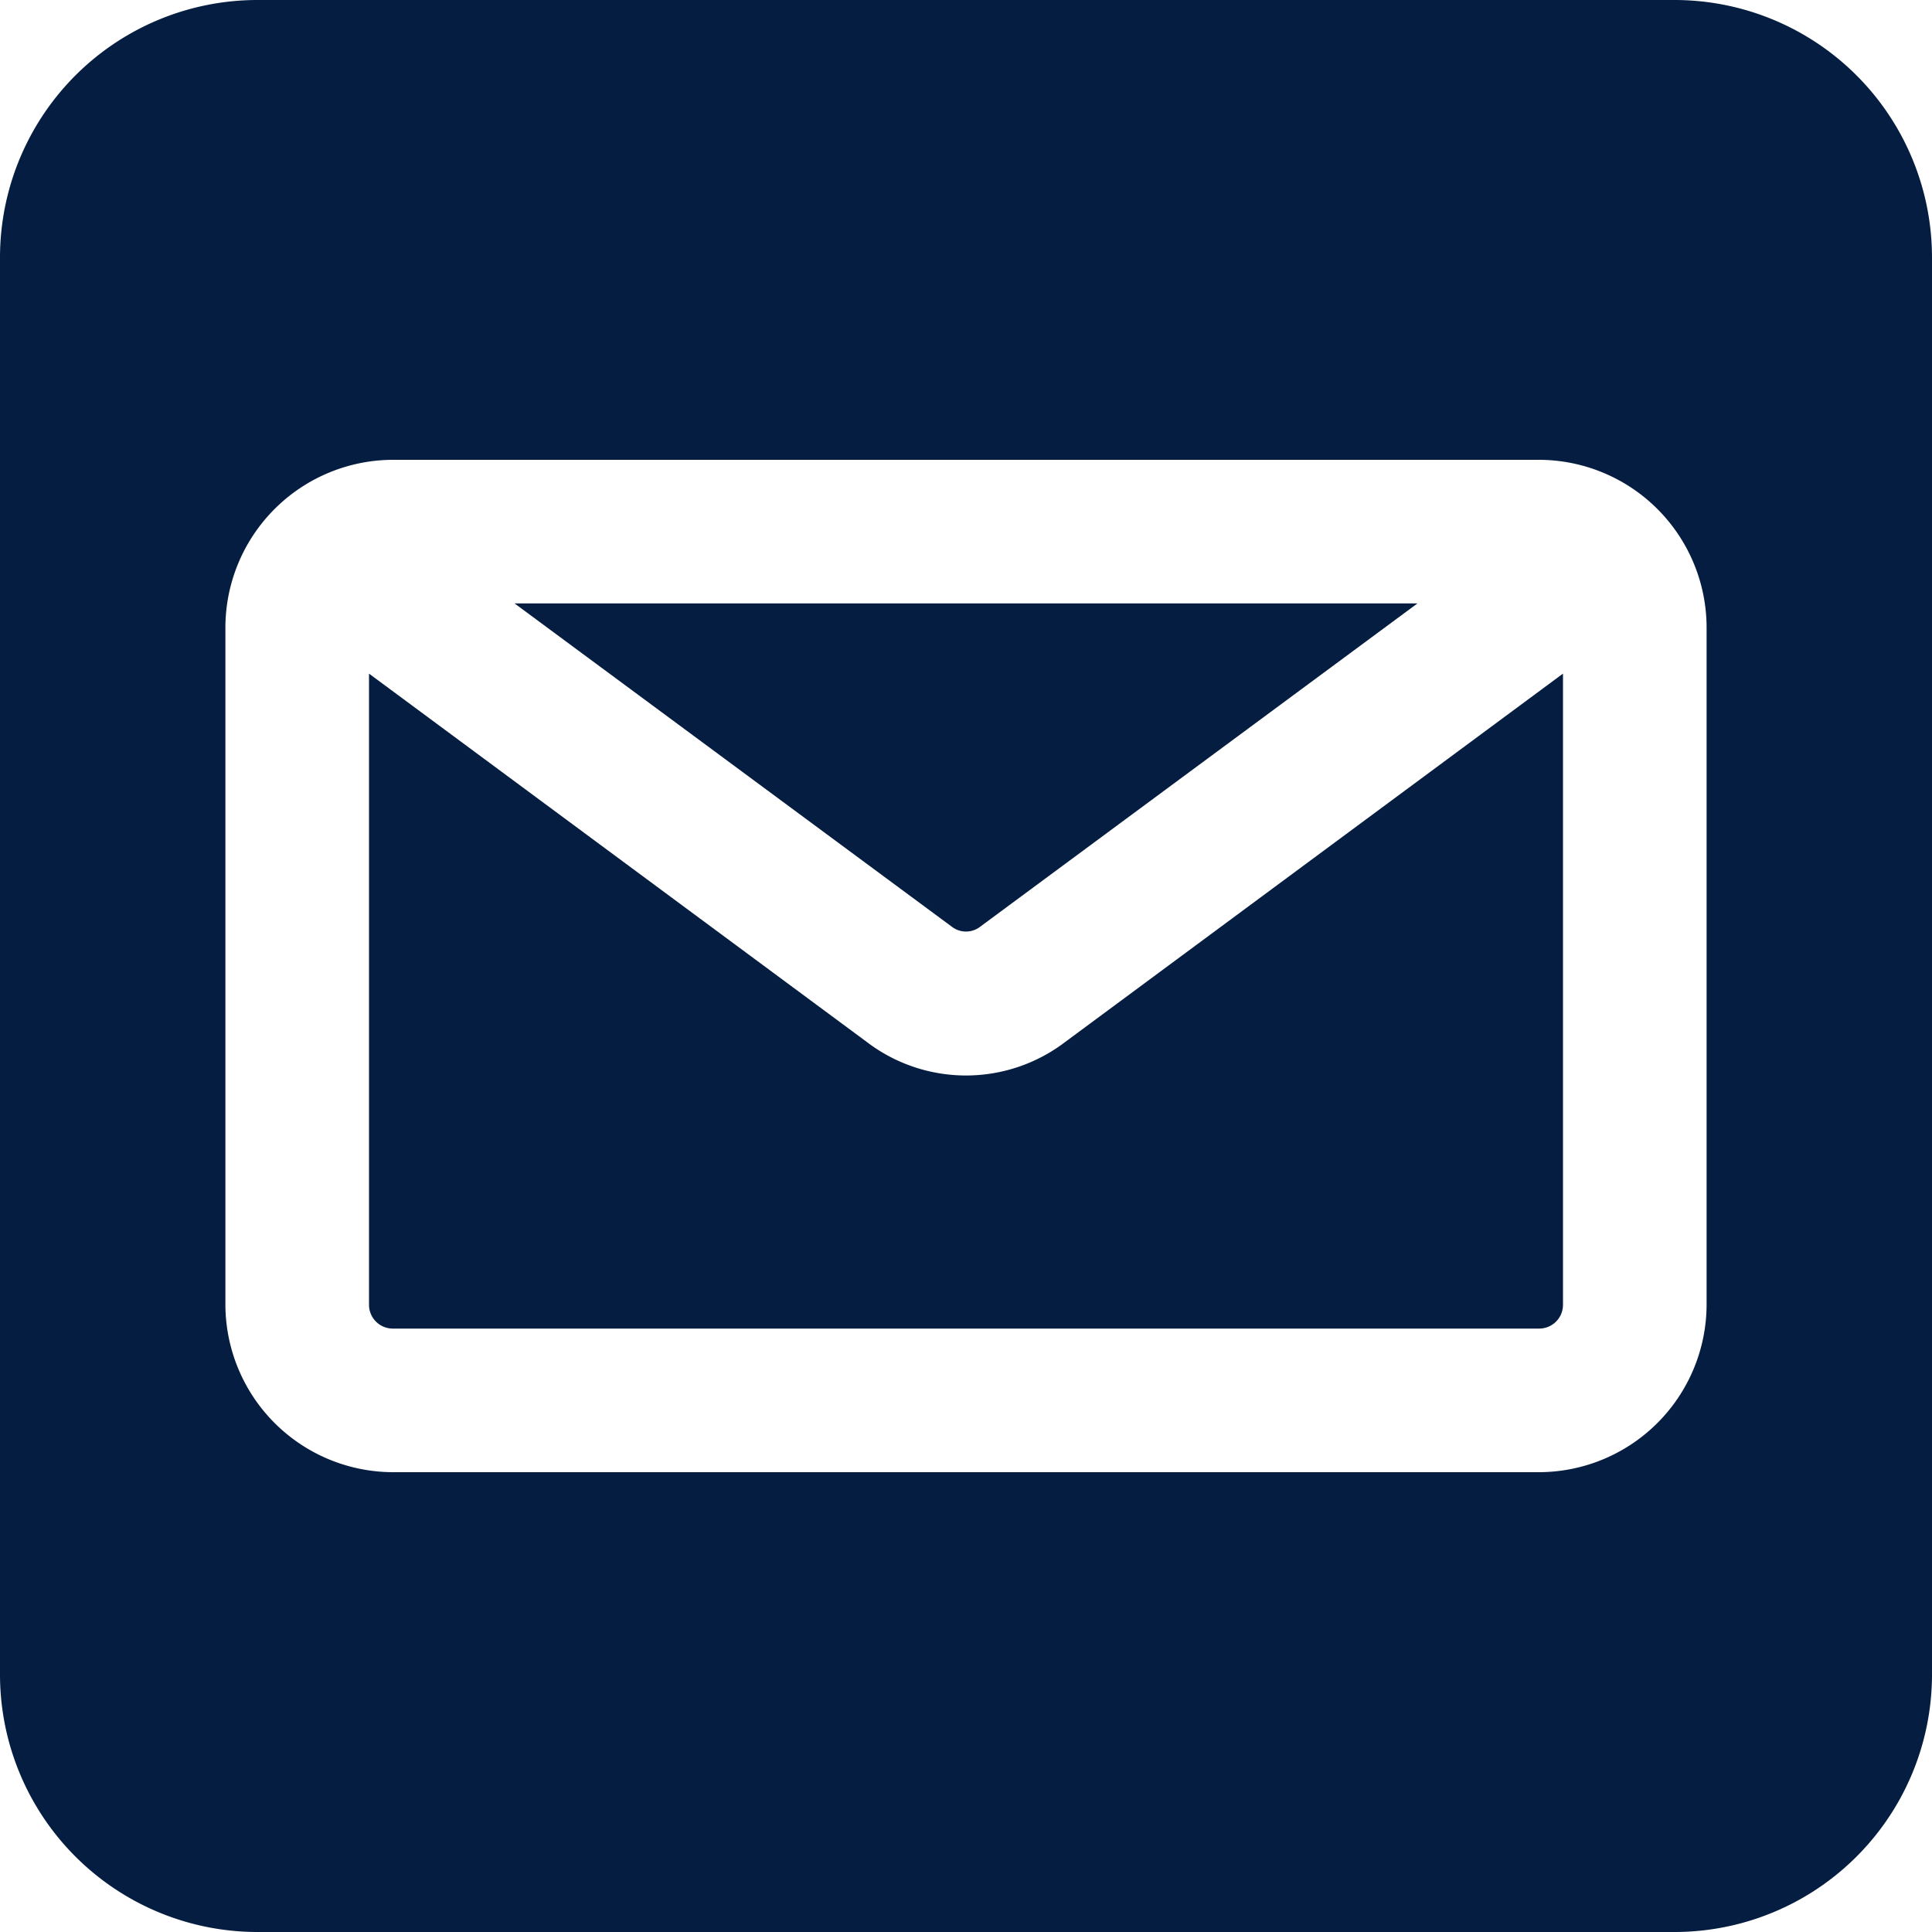
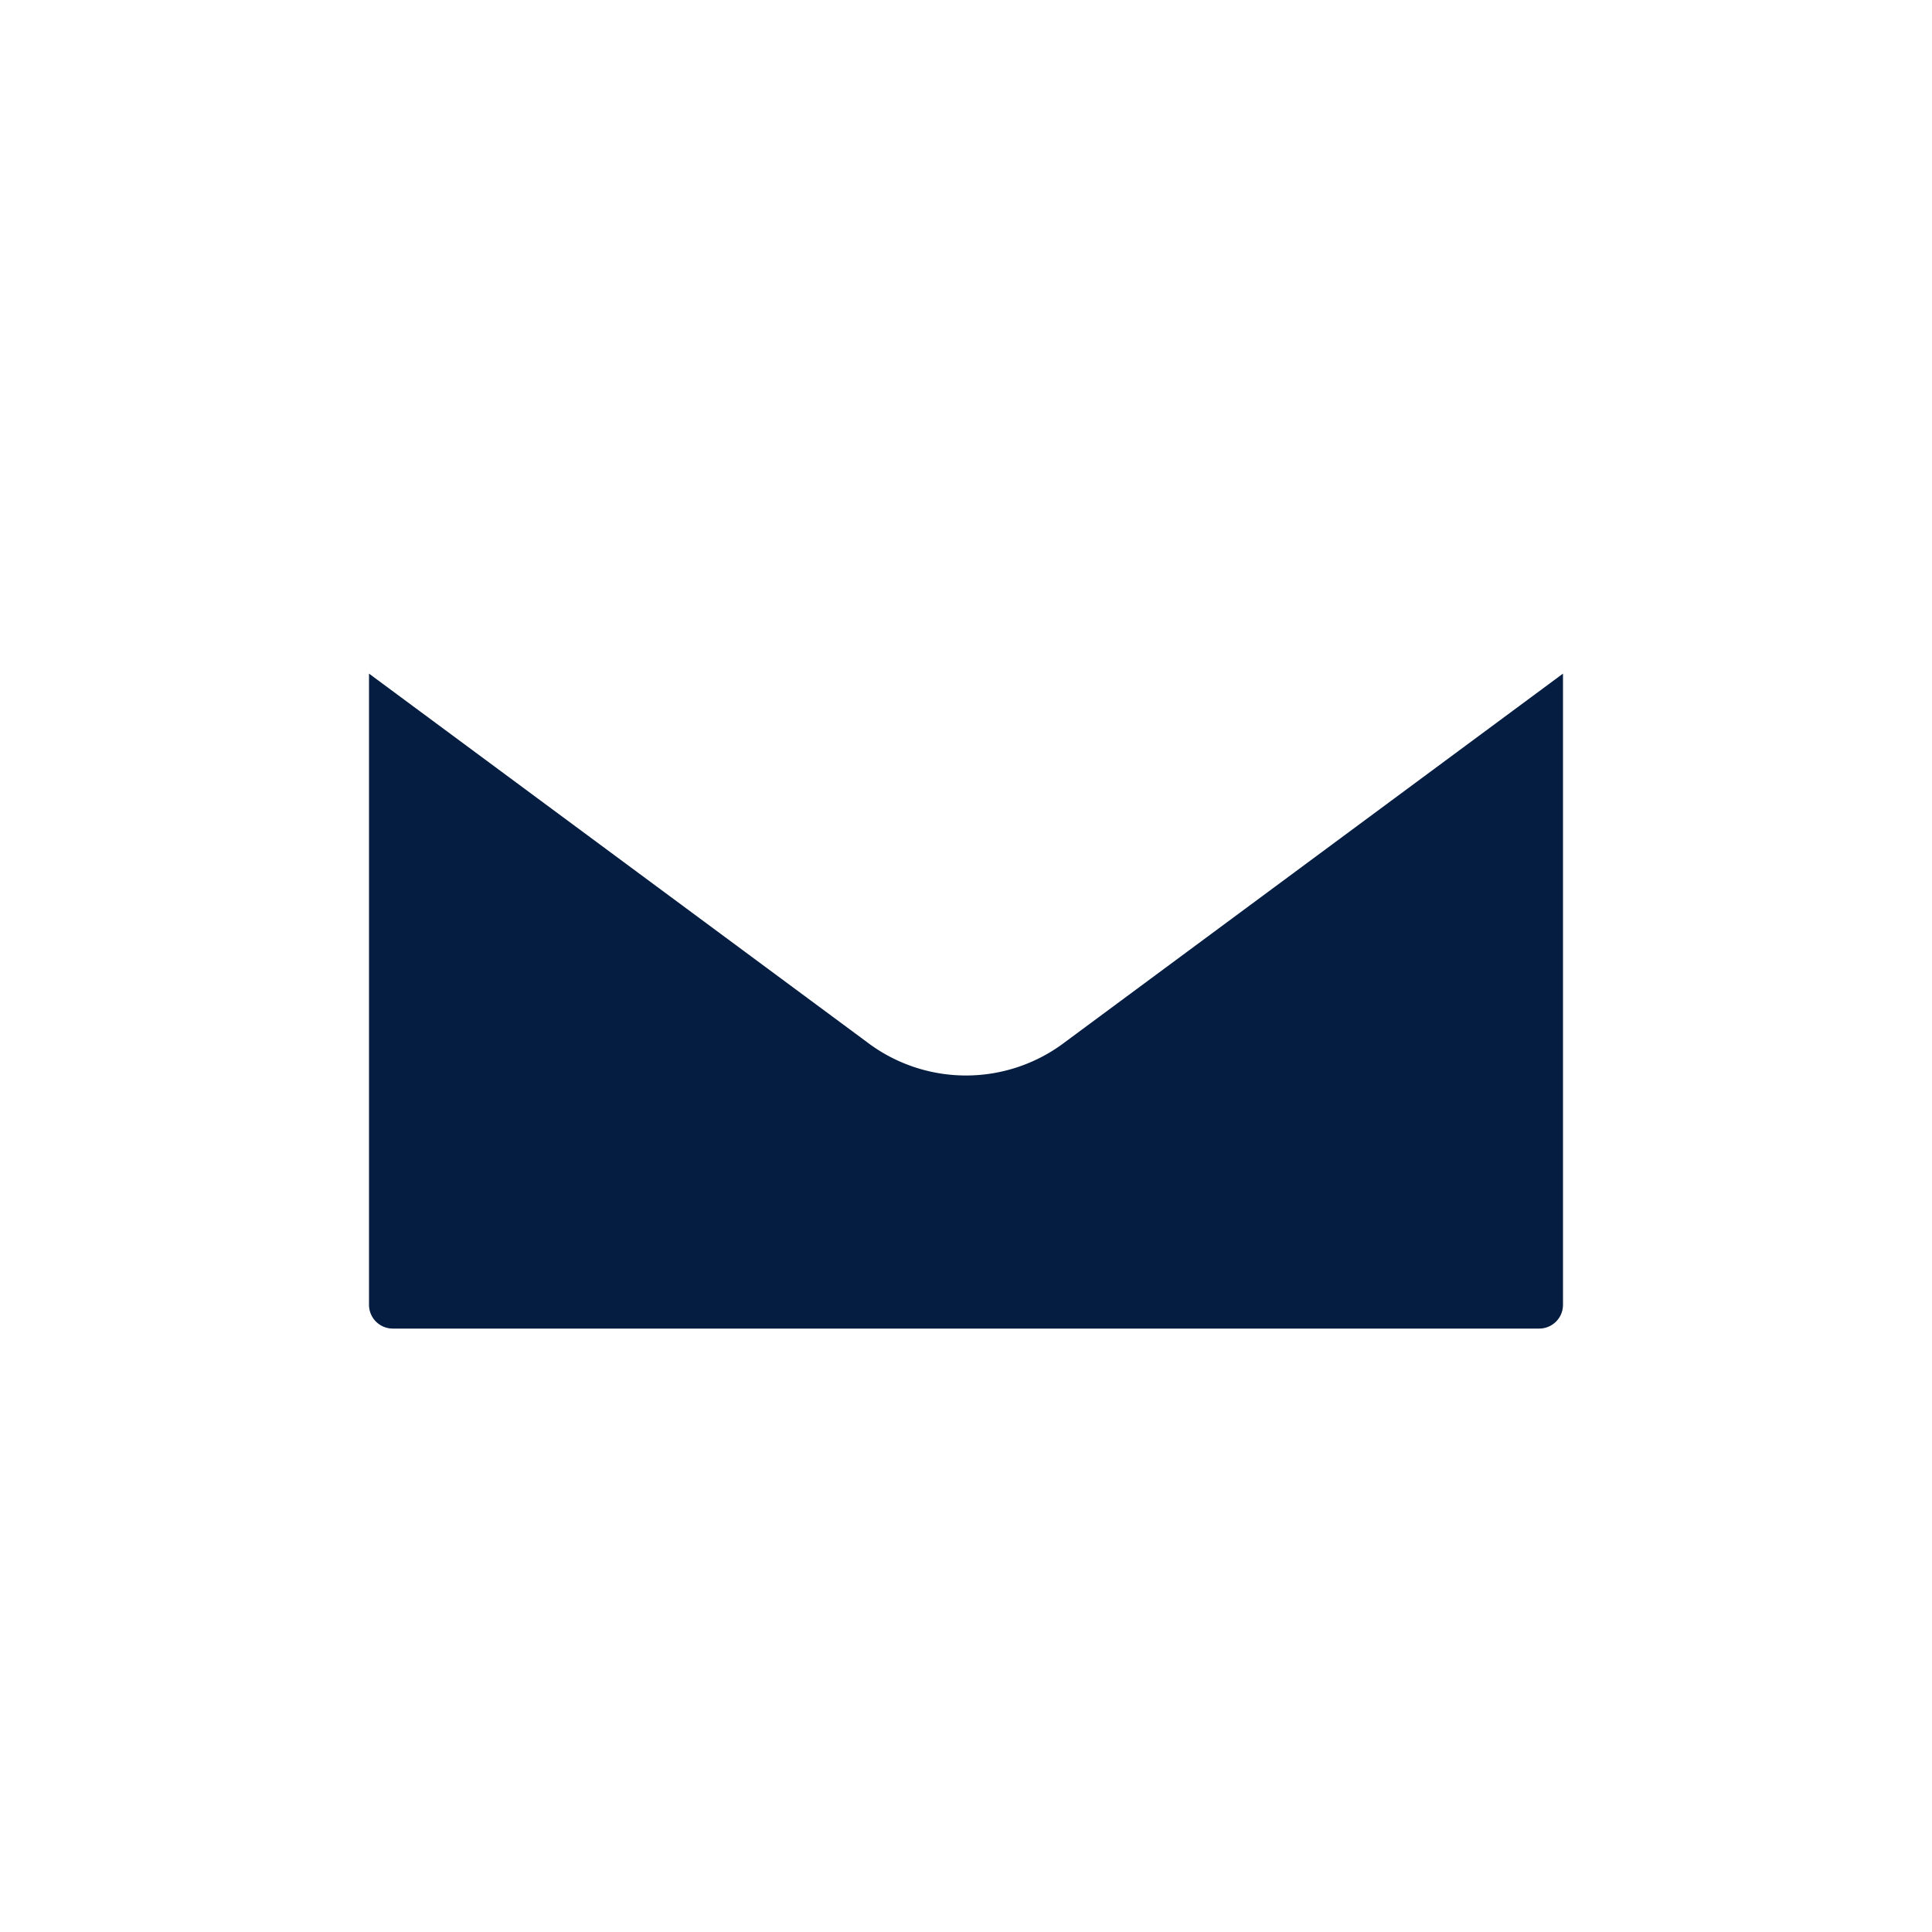
<svg xmlns="http://www.w3.org/2000/svg" data-name="Layer 2" fill="#051d40" height="30" preserveAspectRatio="xMidYMid meet" version="1" viewBox="1.0 1.0 30.0 30.0" width="30" zoomAndPan="magnify">
  <g id="change1_1">
-     <path d="M15.78,15.39,8.99,10.37H23.01l-6.79,5.02A.36.36,0,0,1,15.78,15.39Z" fill="inherit" />
-   </g>
+     </g>
  <g id="change1_2">
    <path d="M17.54,17.18l7.73-5.72V21.26a.369.369,0,0,1-.37.37H7.1a.369.369,0,0,1-.37-.37v-9.8l7.73,5.72a2.54,2.54,0,0,0,3.08,0Z" fill="inherit" />
  </g>
  <g id="change1_3">
-     <path d="M27,1H5A3.999,3.999,0,0,0,1,5V27a3.999,3.999,0,0,0,4,4H27a3.999,3.999,0,0,0,4-4V5A3.999,3.999,0,0,0,27,1Zm.5,20.26a2.608,2.608,0,0,1-2.6,2.6H7.1a2.608,2.608,0,0,1-2.6-2.6V10.74a2.608,2.608,0,0,1,2.6-2.6H24.9a2.608,2.608,0,0,1,2.6,2.6Z" fill="inherit" />
-   </g>
+     </g>
</svg>